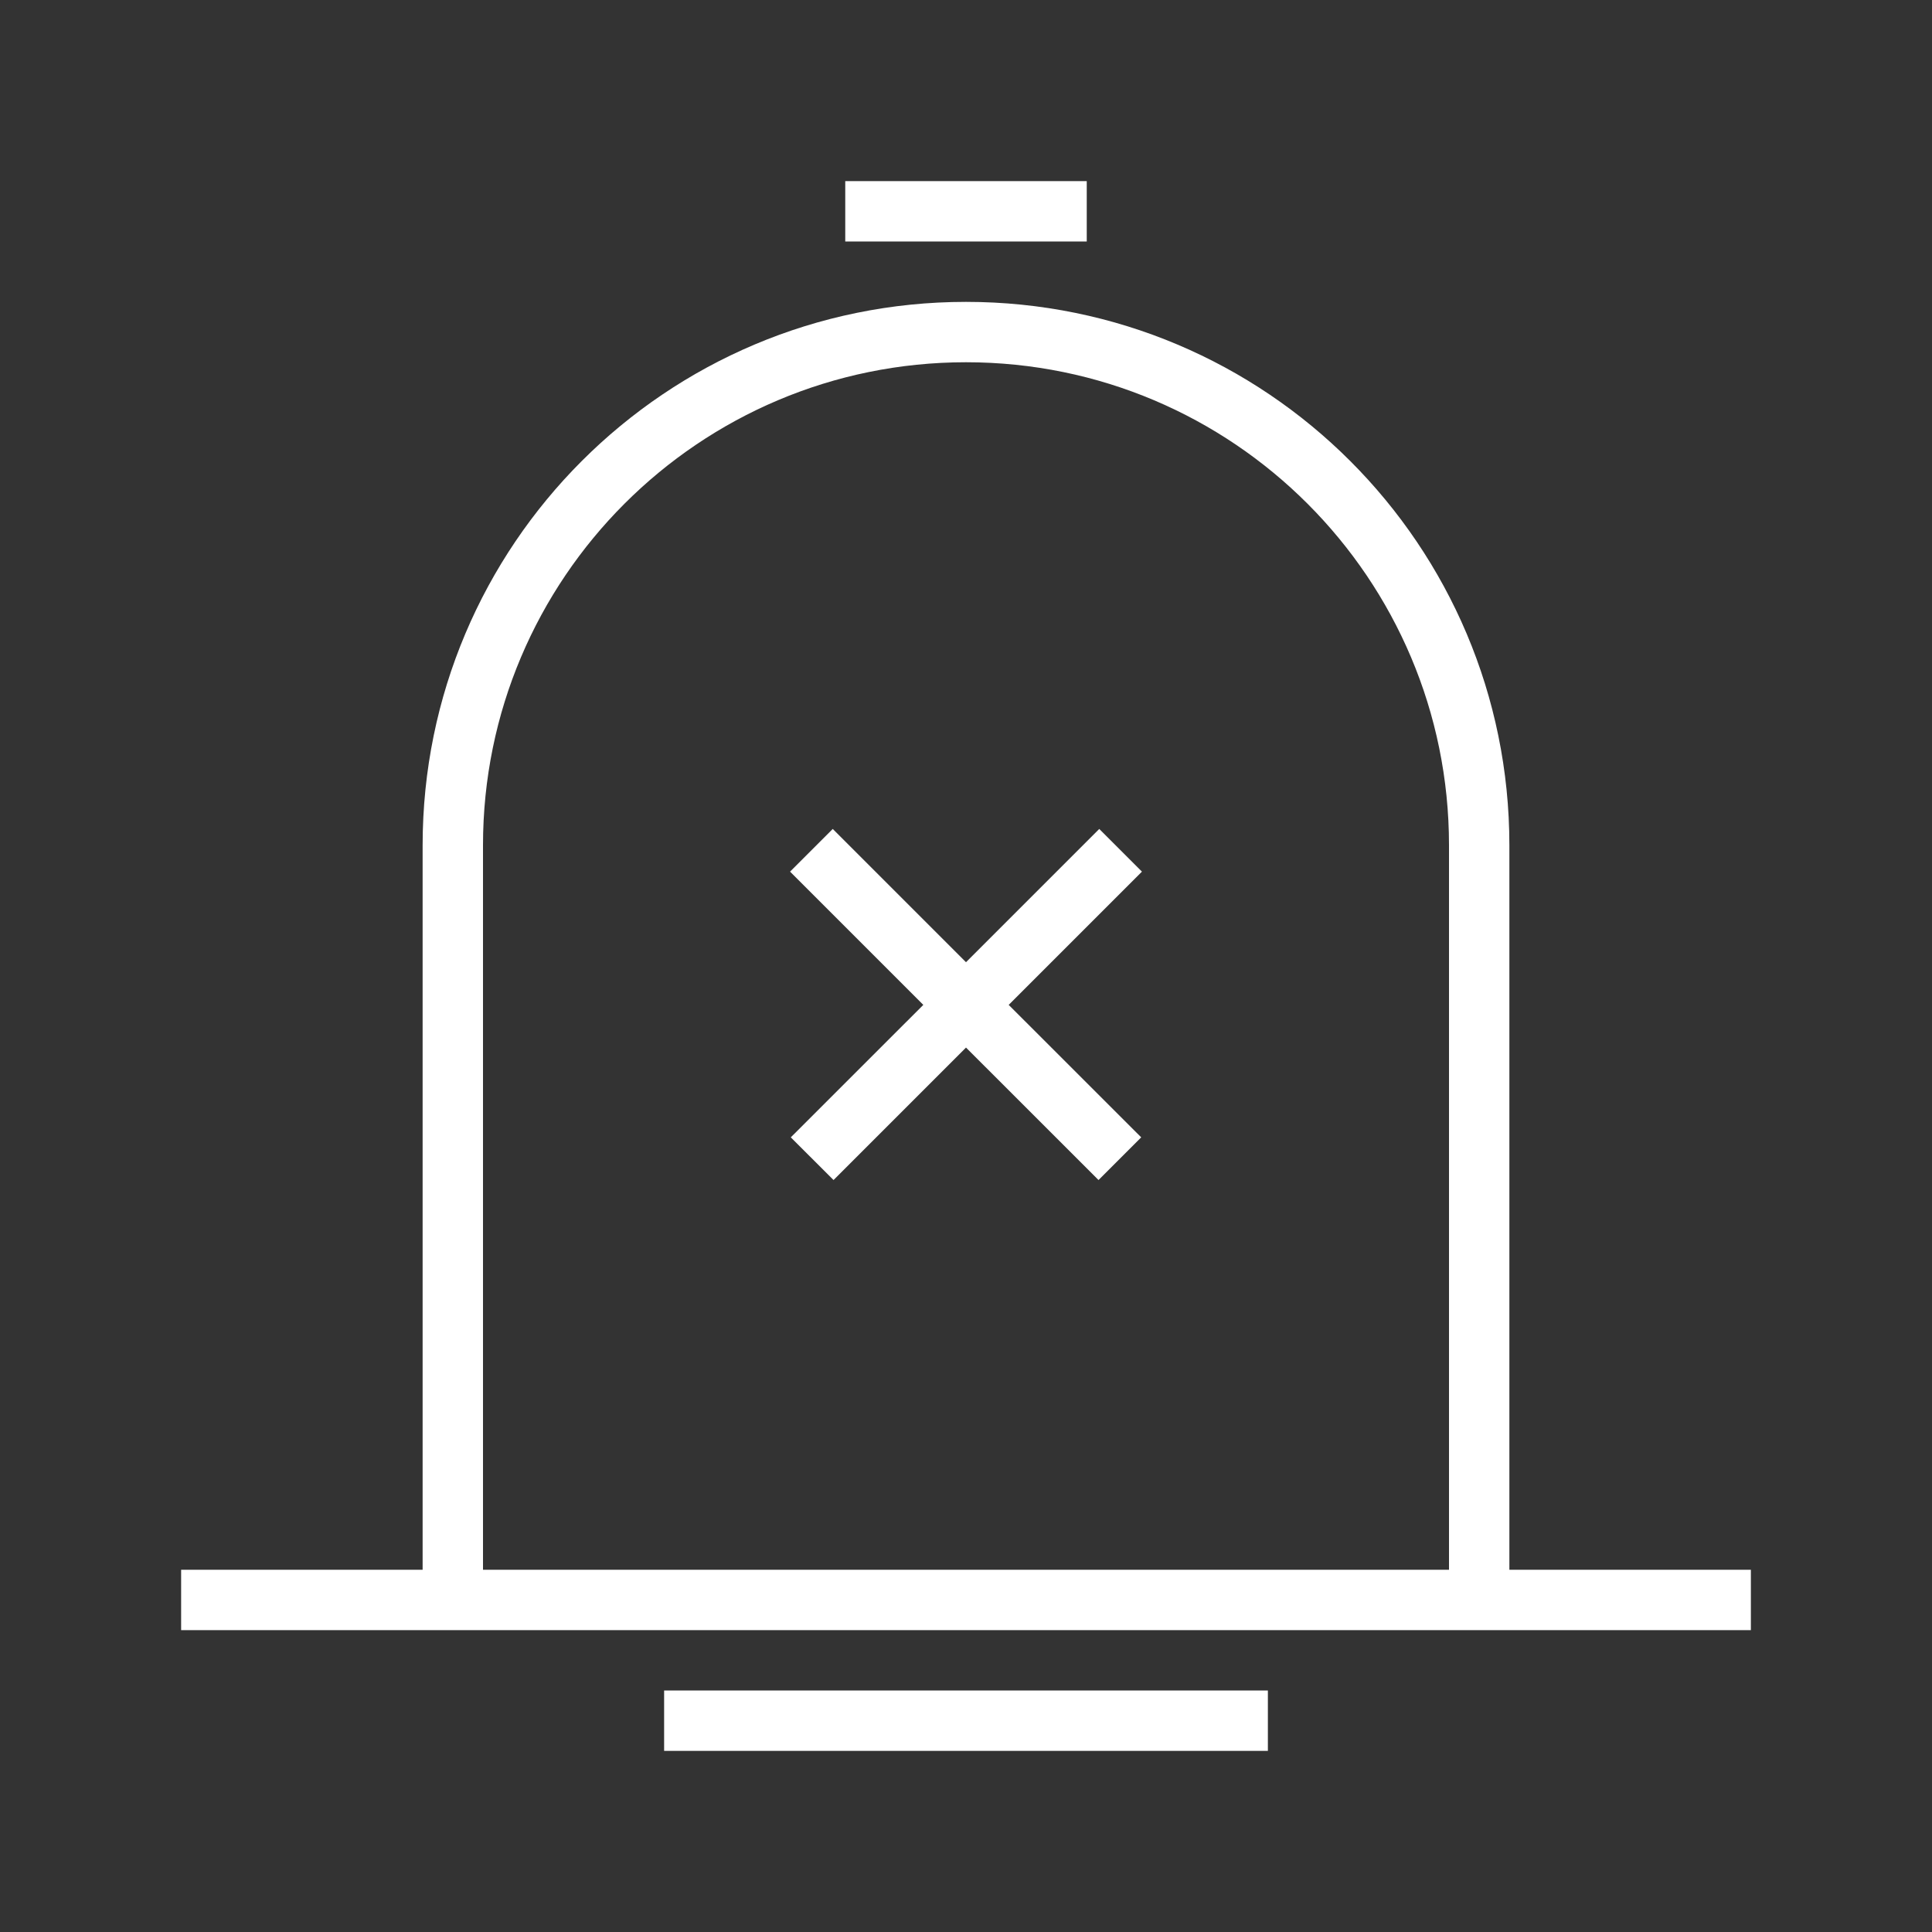
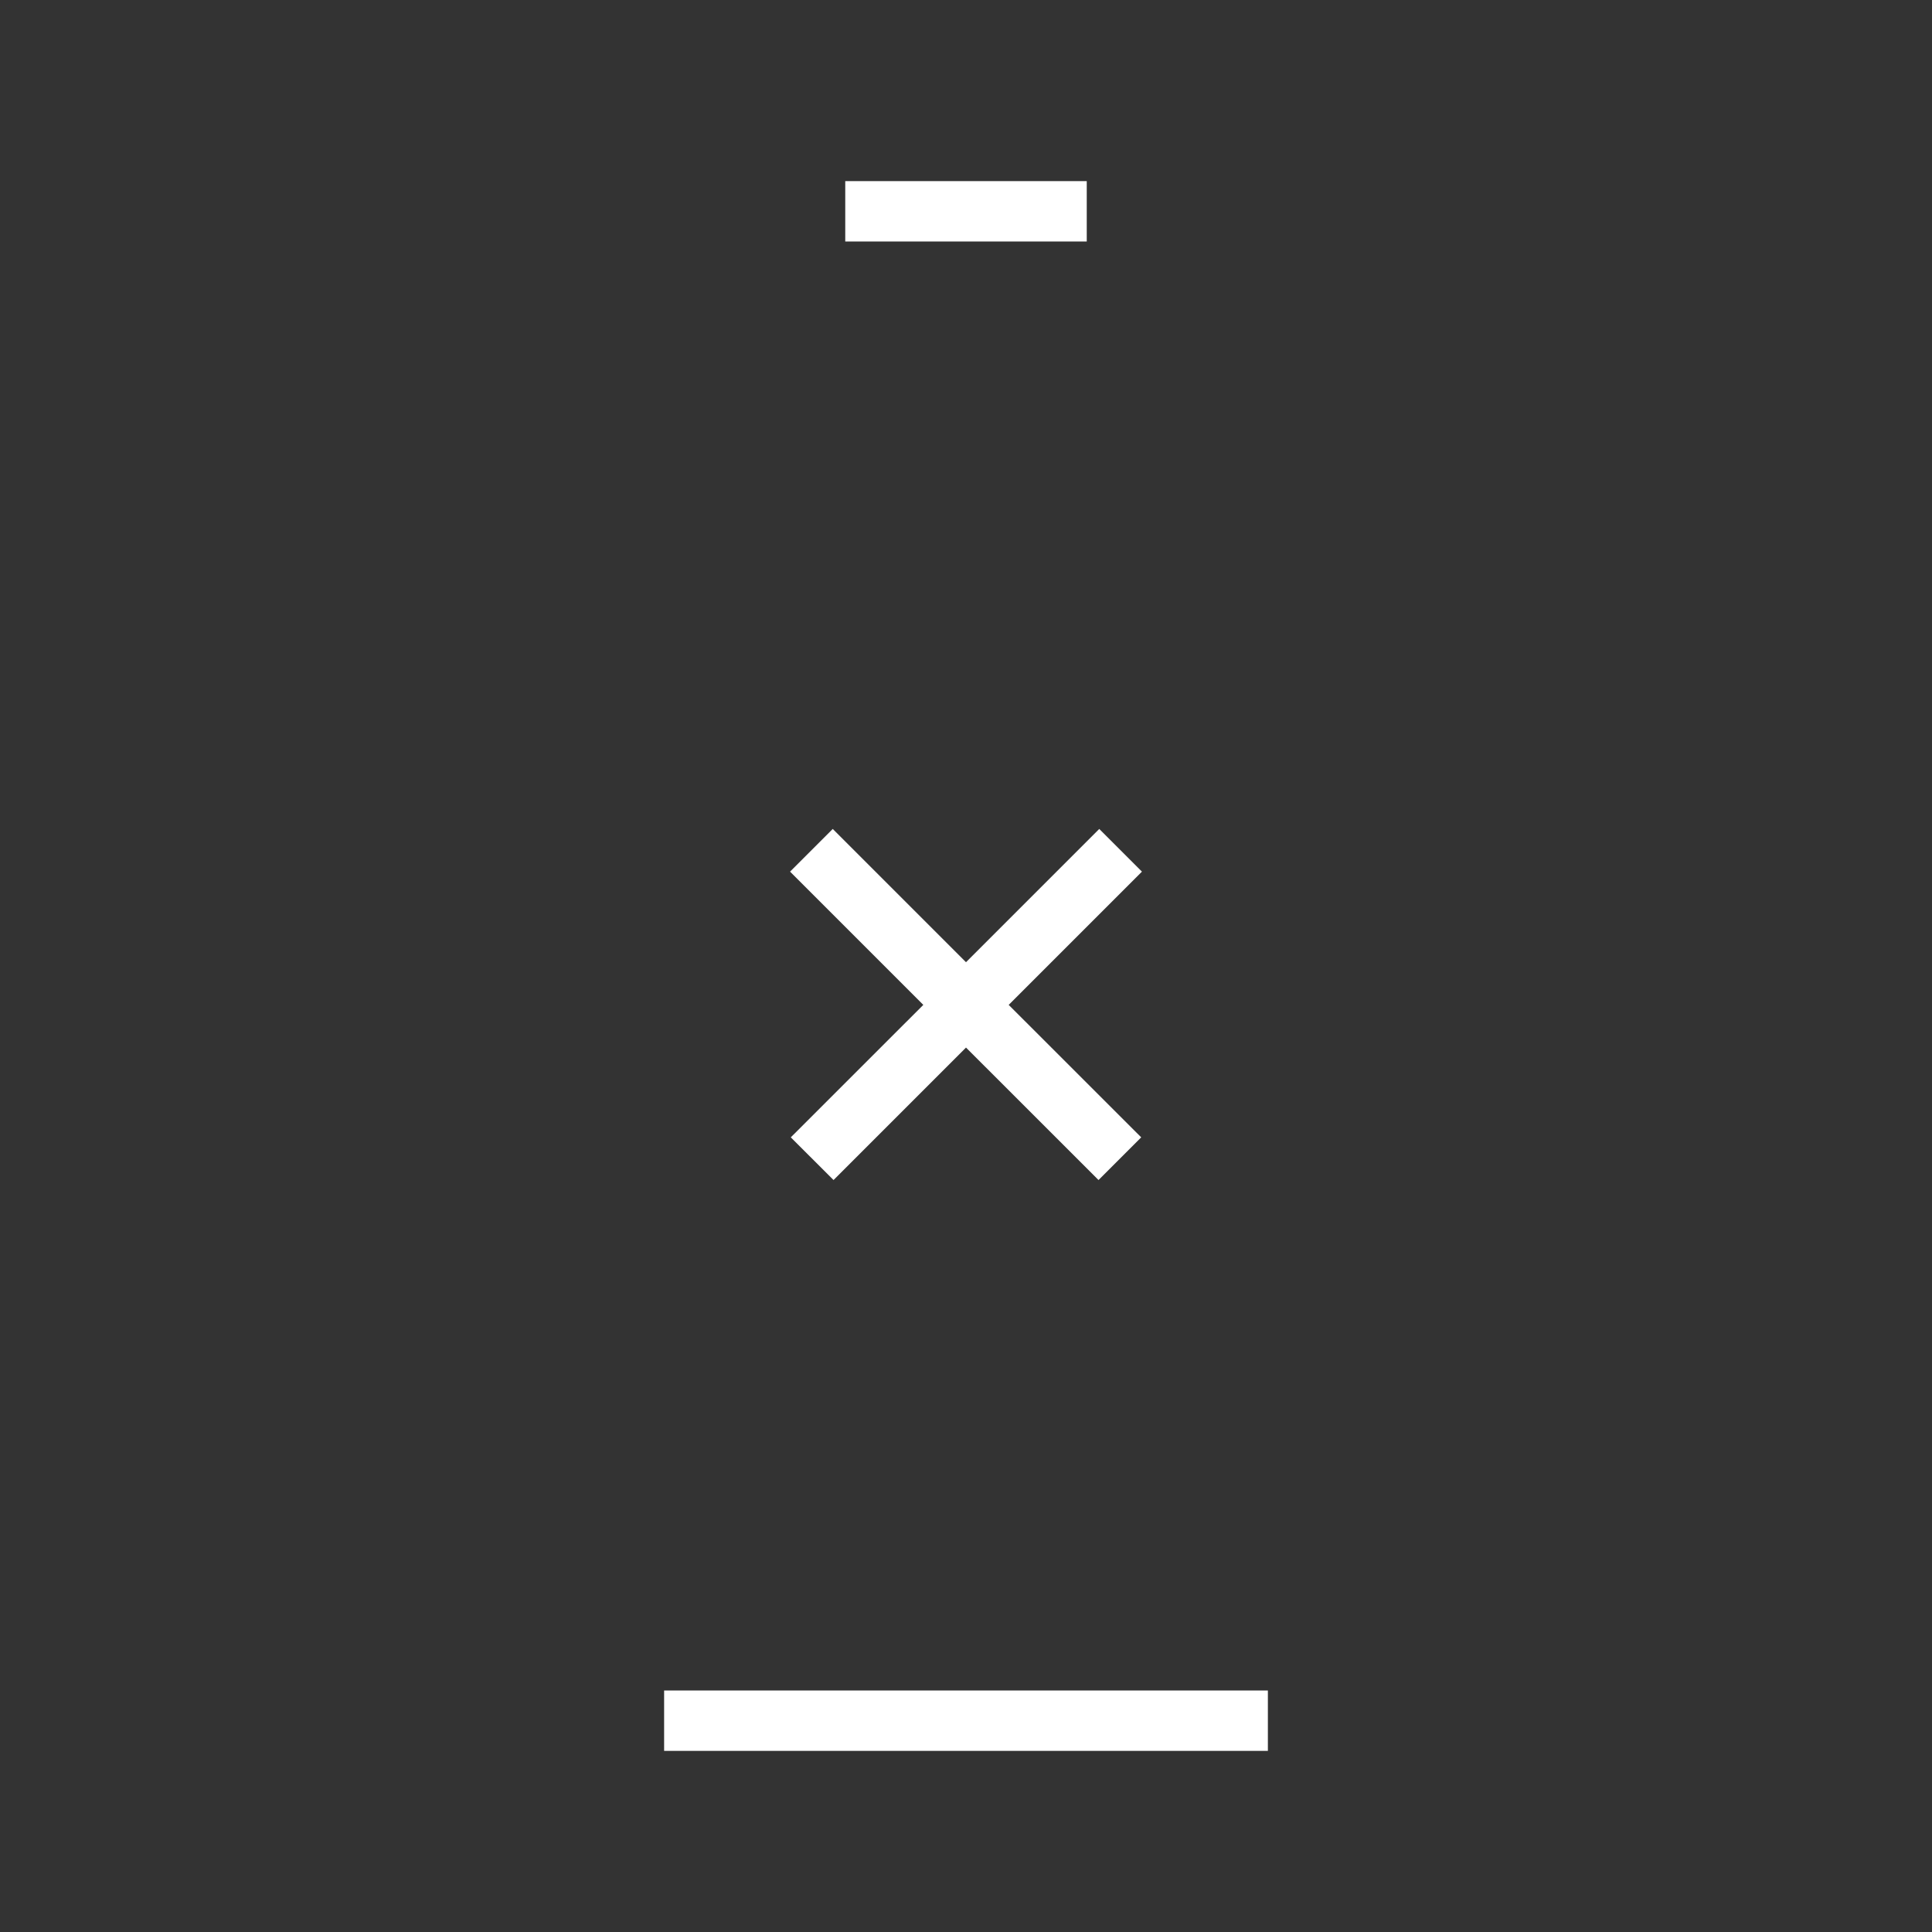
<svg xmlns="http://www.w3.org/2000/svg" width="32" height="32" viewBox="0 0 32 32" fill="none">
  <rect x="0" y="0" width="32" height="32" fill="#333333" stroke="none" />
-   <path d="M16 5C20.971 5 25 9.029 25 14V26H29V27H3V26H7V14C7 9.029 11.029 5 16 5ZM16 6C11.582 6 8 9.582 8 14V26H24V14C24 9.582 20.418 6 16 6Z" fill="#fff" />
  <rect x="14" y="3" width="4" height="1" fill="#fff" />
  <rect x="11" y="28" width="10" height="1" fill="#fff" />
  <path d="M18.914 14.437L16.707 16.644L18.902 18.838L18.195 19.545L16 17.351L13.806 19.545L13.098 18.838L15.293 16.644L13.086 14.437L13.793 13.73L16 15.937L18.207 13.73L18.914 14.437Z" fill="#fff" />
</svg>